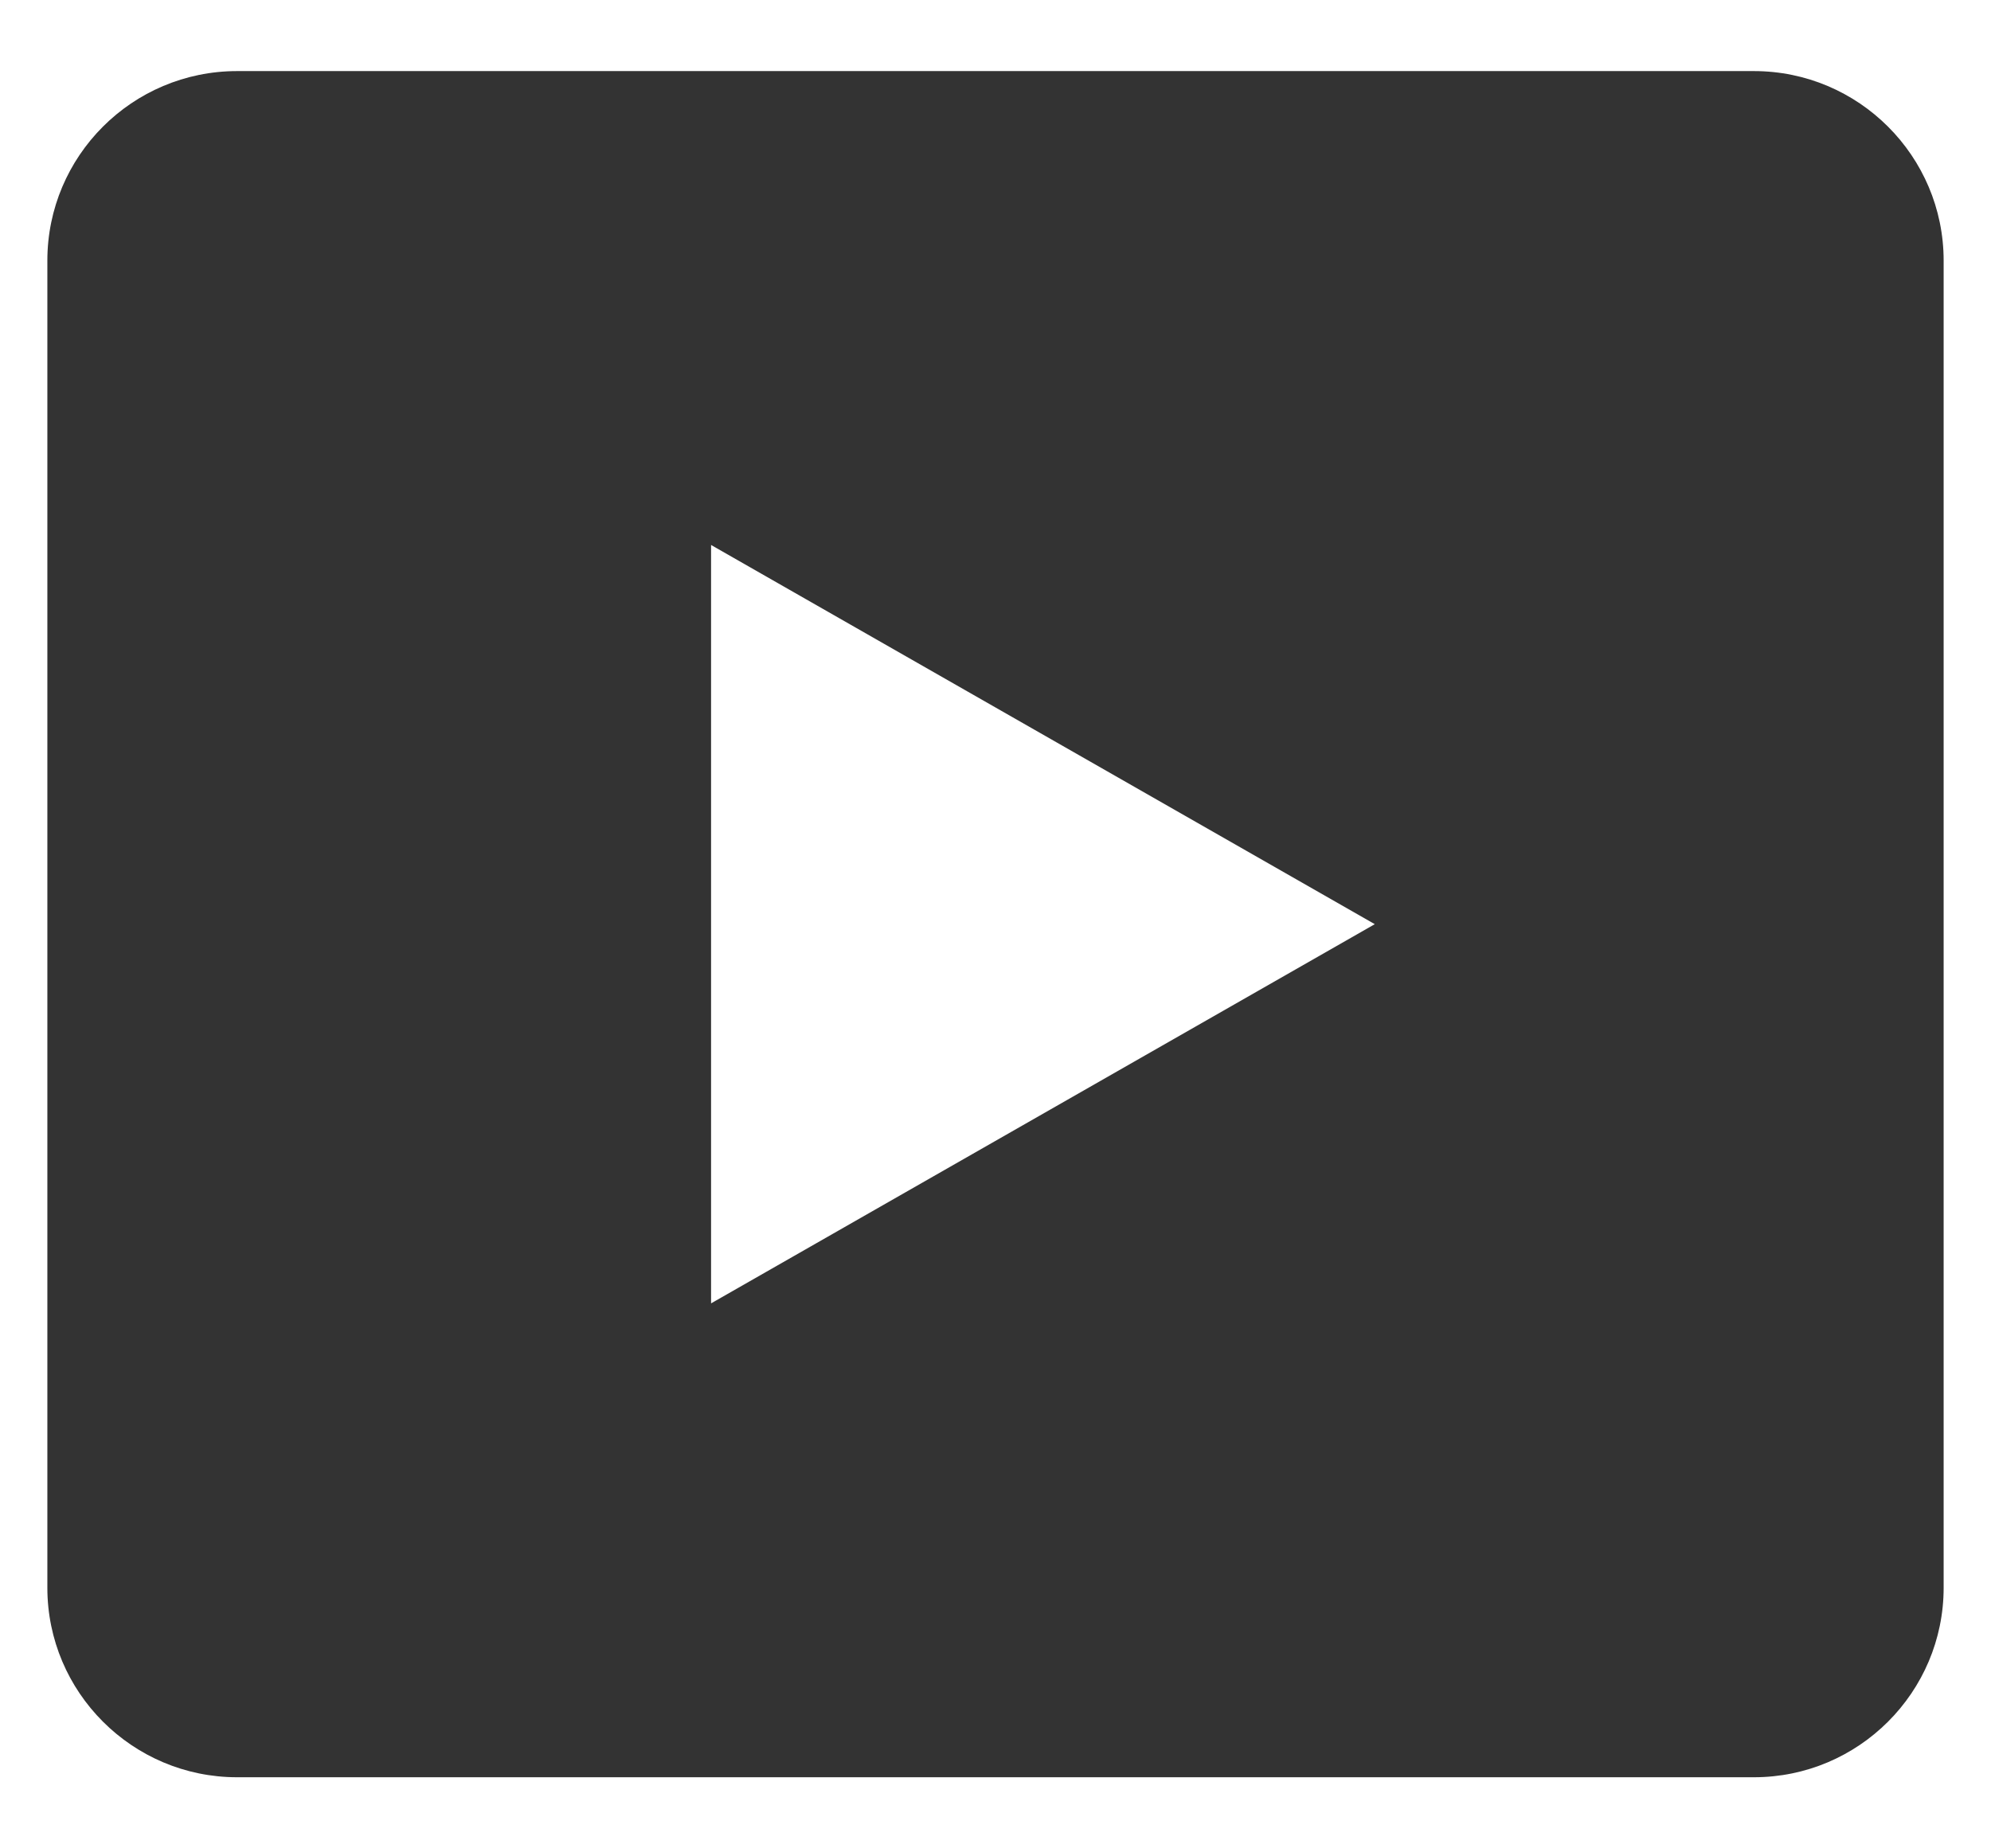
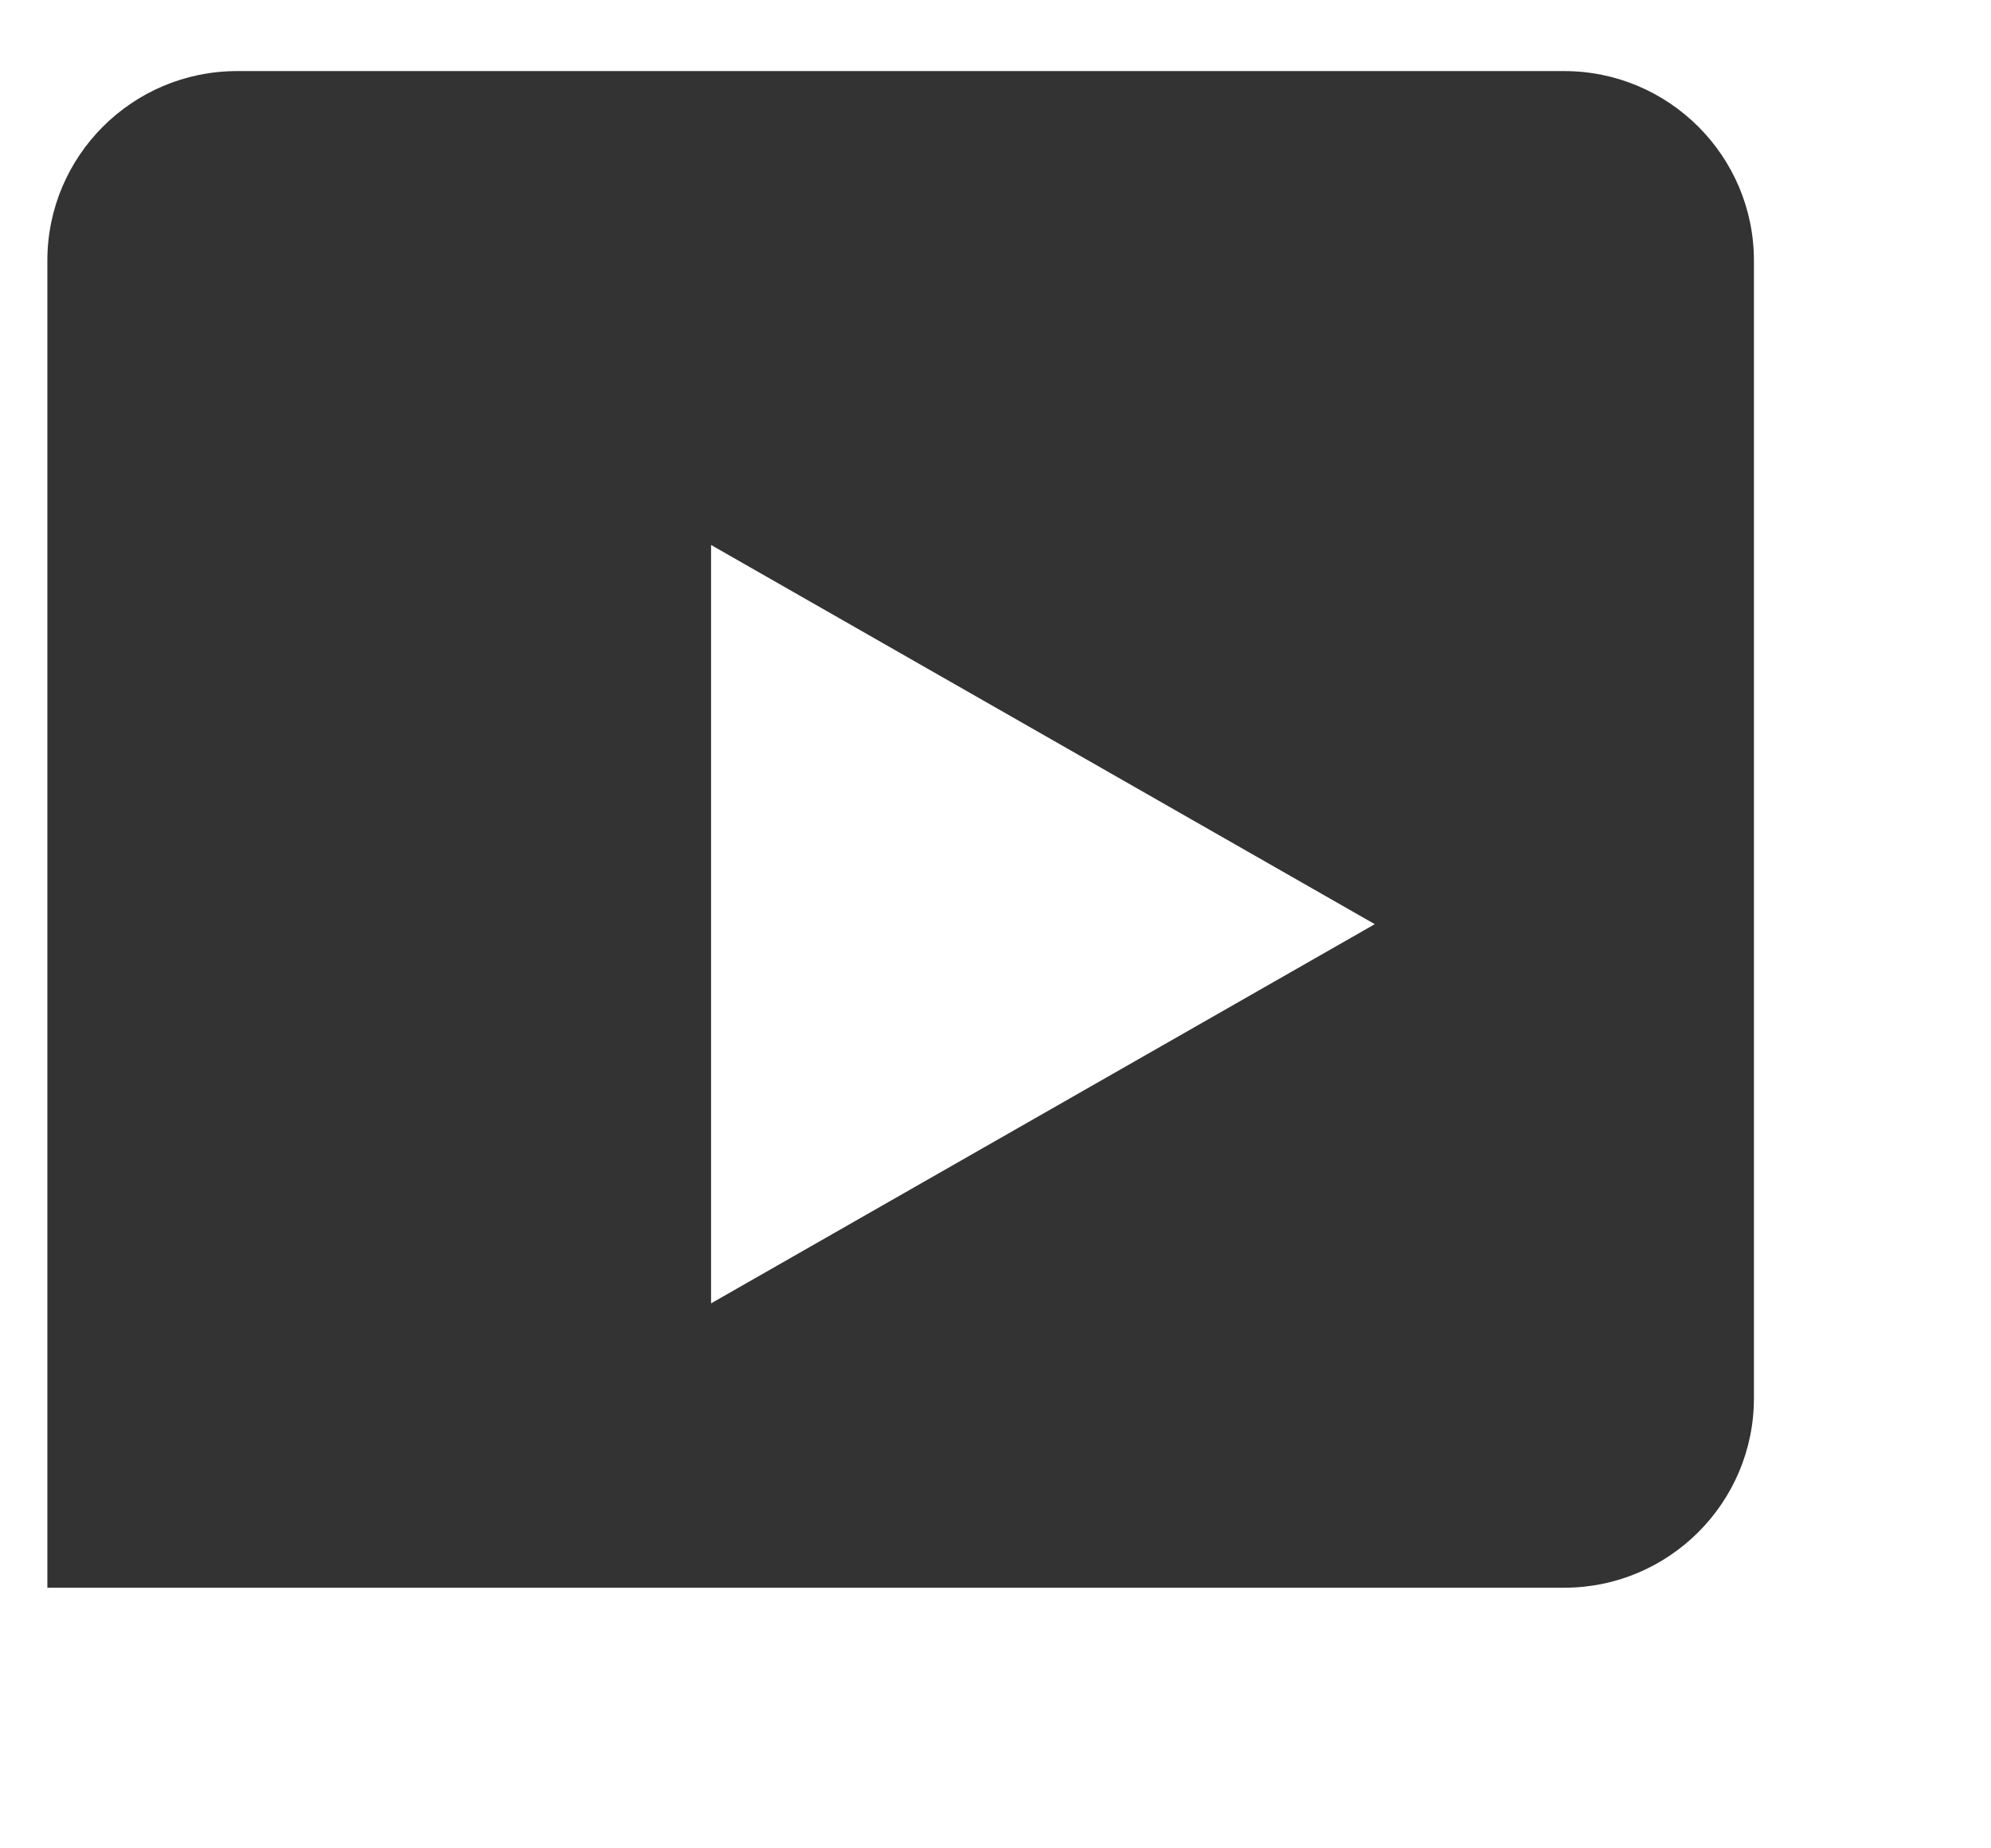
<svg xmlns="http://www.w3.org/2000/svg" width="14" height="13" fill="none">
-   <path d="M12.333.5H1.667C.93.5.333 1.098.333 1.833v9.334c0 .735.598 1.333 1.334 1.333h10.666c.736 0 1.334-.598 1.334-1.333V1.833c0-.735-.598-1.333-1.334-1.333zM5 9.167V3.833L9.667 6.5 5 9.167z" fill="#333" />
+   <path d="M12.333.5H1.667C.93.5.333 1.098.333 1.833v9.334h10.666c.736 0 1.334-.598 1.334-1.333V1.833c0-.735-.598-1.333-1.334-1.333zM5 9.167V3.833L9.667 6.5 5 9.167z" fill="#333" />
</svg>